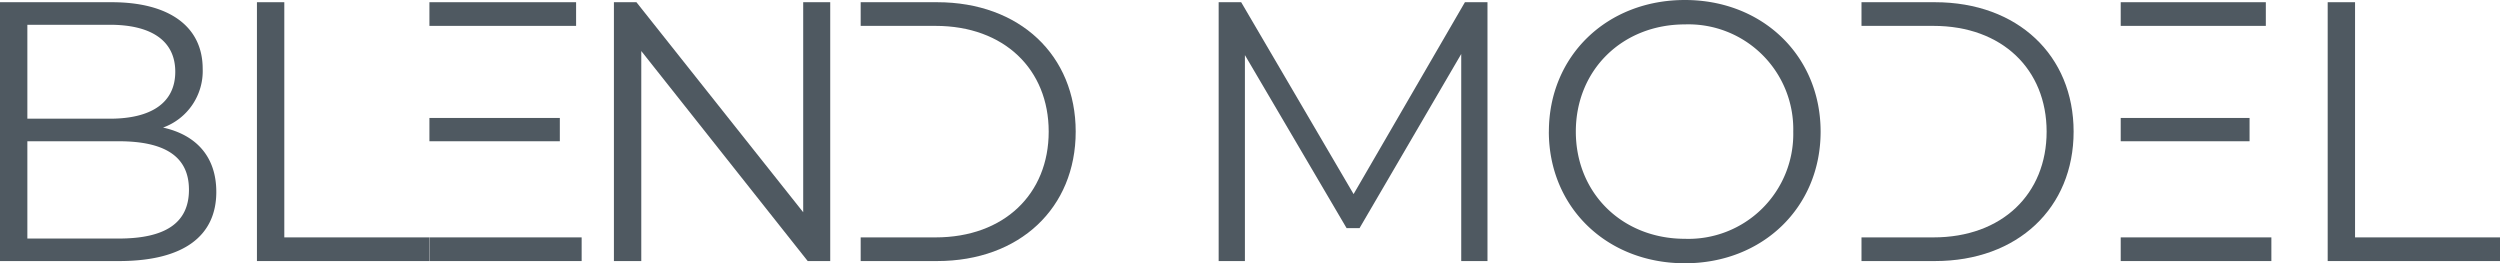
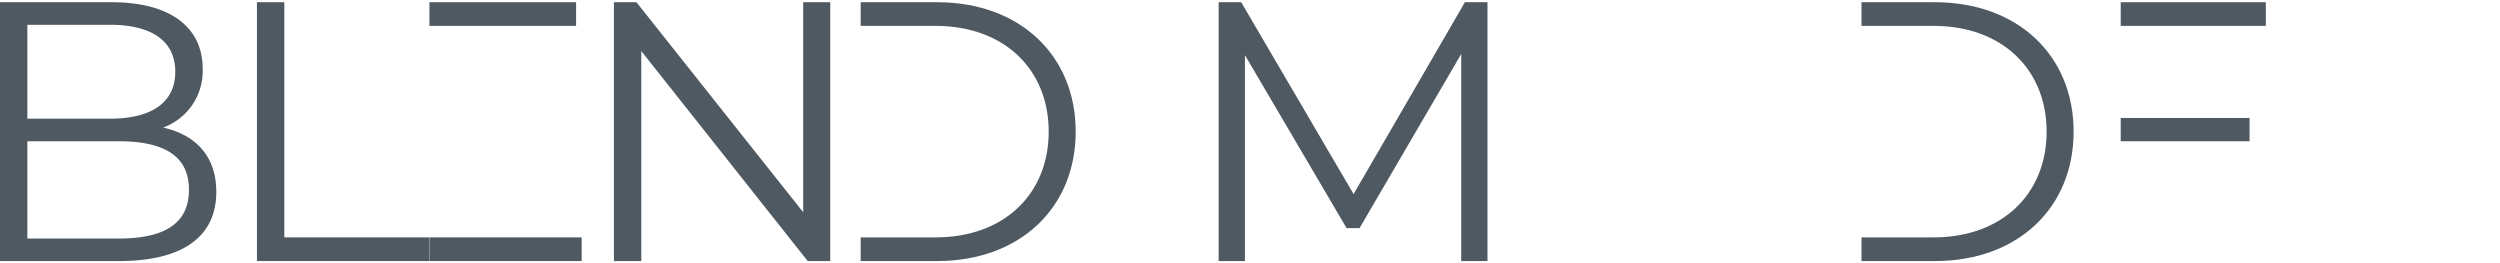
<svg xmlns="http://www.w3.org/2000/svg" width="277.518" height="29.225" viewBox="0 0 277.518 29.225">
  <defs>
    <clipPath id="clip-path">
      <rect id="Rectangle_7" data-name="Rectangle 7" width="277.518" height="29.225" fill="#4f5961" class="blendmodel-logo-1" />
    </clipPath>
  </defs>
  <g id="Group_2" data-name="Group 2" transform="translate(0 0)">
    <g id="Group_1" data-name="Group 1" transform="translate(0 0)" clip-path="url(#clip-path)">
      <path id="Path_1" data-name="Path 1" d="M24.012,21.508c0,4.885-3.612,7.676-10.8,7.676H0V.451H12.4c6.4,0,10.1,2.709,10.1,7.389A6.671,6.671,0,0,1,18.1,14.366c3.694.821,5.911,3.243,5.911,7.142M3.037,2.955V13.381h9.154c4.6,0,7.265-1.765,7.265-5.213s-2.668-5.213-7.265-5.213ZM20.975,21.262c0-3.736-2.75-5.377-7.8-5.377H3.037v10.8H13.176c5.049,0,7.8-1.642,7.8-5.418" transform="translate(0 -0.205)" fill="#4f5961" class="blendmodel-logo-2" />
      <path id="Path_2" data-name="Path 2" d="M52.272.451H55.31V26.557H71.4v2.627H52.272Z" transform="translate(-23.75 -0.205)" fill="#4f5961" class="blendmodel-logo-3" />
-       <rect id="Rectangle_1" data-name="Rectangle 1" width="14.476" height="2.586" transform="translate(47.669 13.094)" fill="#4f5961" class="blendmodel-logo-4" />
      <rect id="Rectangle_2" data-name="Rectangle 2" width="16.282" height="2.627" transform="translate(47.669 0.246)" fill="#4f5961" class="blendmodel-logo-5" />
      <rect id="Rectangle_3" data-name="Rectangle 3" width="16.898" height="2.627" transform="translate(47.669 26.352)" fill="#4f5961" class="blendmodel-logo-6" />
      <path id="Path_3" data-name="Path 3" d="M148.907.451V29.184h-2.5L127.933,5.87V29.184h-3.038V.451h2.5l18.512,23.315V.451Z" transform="translate(-56.746 -0.205)" fill="#4f5961" class="blendmodel-logo-7" />
      <path id="Path_4" data-name="Path 4" d="M183.582.451H175.1V3.078h8.312c7.635,0,12.56,4.844,12.56,11.74s-4.926,11.739-12.56,11.739H175.1v2.627h8.477c9.195,0,15.392-5.91,15.392-14.366S192.776.451,183.582.451" transform="translate(-79.559 -0.205)" fill="#4f5961" class="blendmodel-logo-8" />
      <path id="Path_5" data-name="Path 5" d="M277.766.451V29.184h-2.914V6.2L263.564,25.53h-1.437L250.839,6.321V29.184h-2.914V.451h2.5l12.478,21.3L275.262.451Z" transform="translate(-112.645 -0.205)" fill="#4f5961" class="blendmodel-logo-9" />
-       <path id="Path_6" data-name="Path 6" d="M315.1,14.613C315.1,6.239,321.5,0,330.2,0c8.62,0,15.064,6.2,15.064,14.613S338.82,29.225,330.2,29.225c-8.7,0-15.105-6.238-15.105-14.613m27.132,0A11.639,11.639,0,0,0,330.2,2.709c-6.937,0-12.109,5.049-12.109,11.9s5.172,11.9,12.109,11.9a11.639,11.639,0,0,0,12.027-11.9" transform="translate(-143.163 0)" fill="#4f5961" class="blendmodel-logo-10" />
      <path id="Path_7" data-name="Path 7" d="M386.851.451H378.7V3.078h7.99c7.635,0,12.561,4.844,12.561,11.74s-4.926,11.739-12.561,11.739H378.7v2.627h8.154c9.195,0,15.393-5.91,15.393-14.366S396.046.451,386.851.451" transform="translate(-172.061 -0.205)" fill="#4f5961" class="blendmodel-logo-11" />
      <rect id="Rectangle_4" data-name="Rectangle 4" width="14.303" height="2.586" transform="translate(235.414 13.094)" fill="#4f5961" class="blendmodel-logo-12" />
      <rect id="Rectangle_5" data-name="Rectangle 5" width="16.109" height="2.627" transform="translate(235.414 0.246)" fill="#4f5961" class="blendmodel-logo-13" />
-       <rect id="Rectangle_6" data-name="Rectangle 6" width="16.725" height="2.627" transform="translate(235.414 26.352)" fill="#4f5961" class="blendmodel-logo-14" />
-       <path id="Path_8" data-name="Path 8" d="M473.545.451h3.037V26.557h16.091v2.627H473.545Z" transform="translate(-215.155 -0.205)" fill="#4f5961" class="blendmodel-logo-15" />
    </g>
  </g>
</svg>